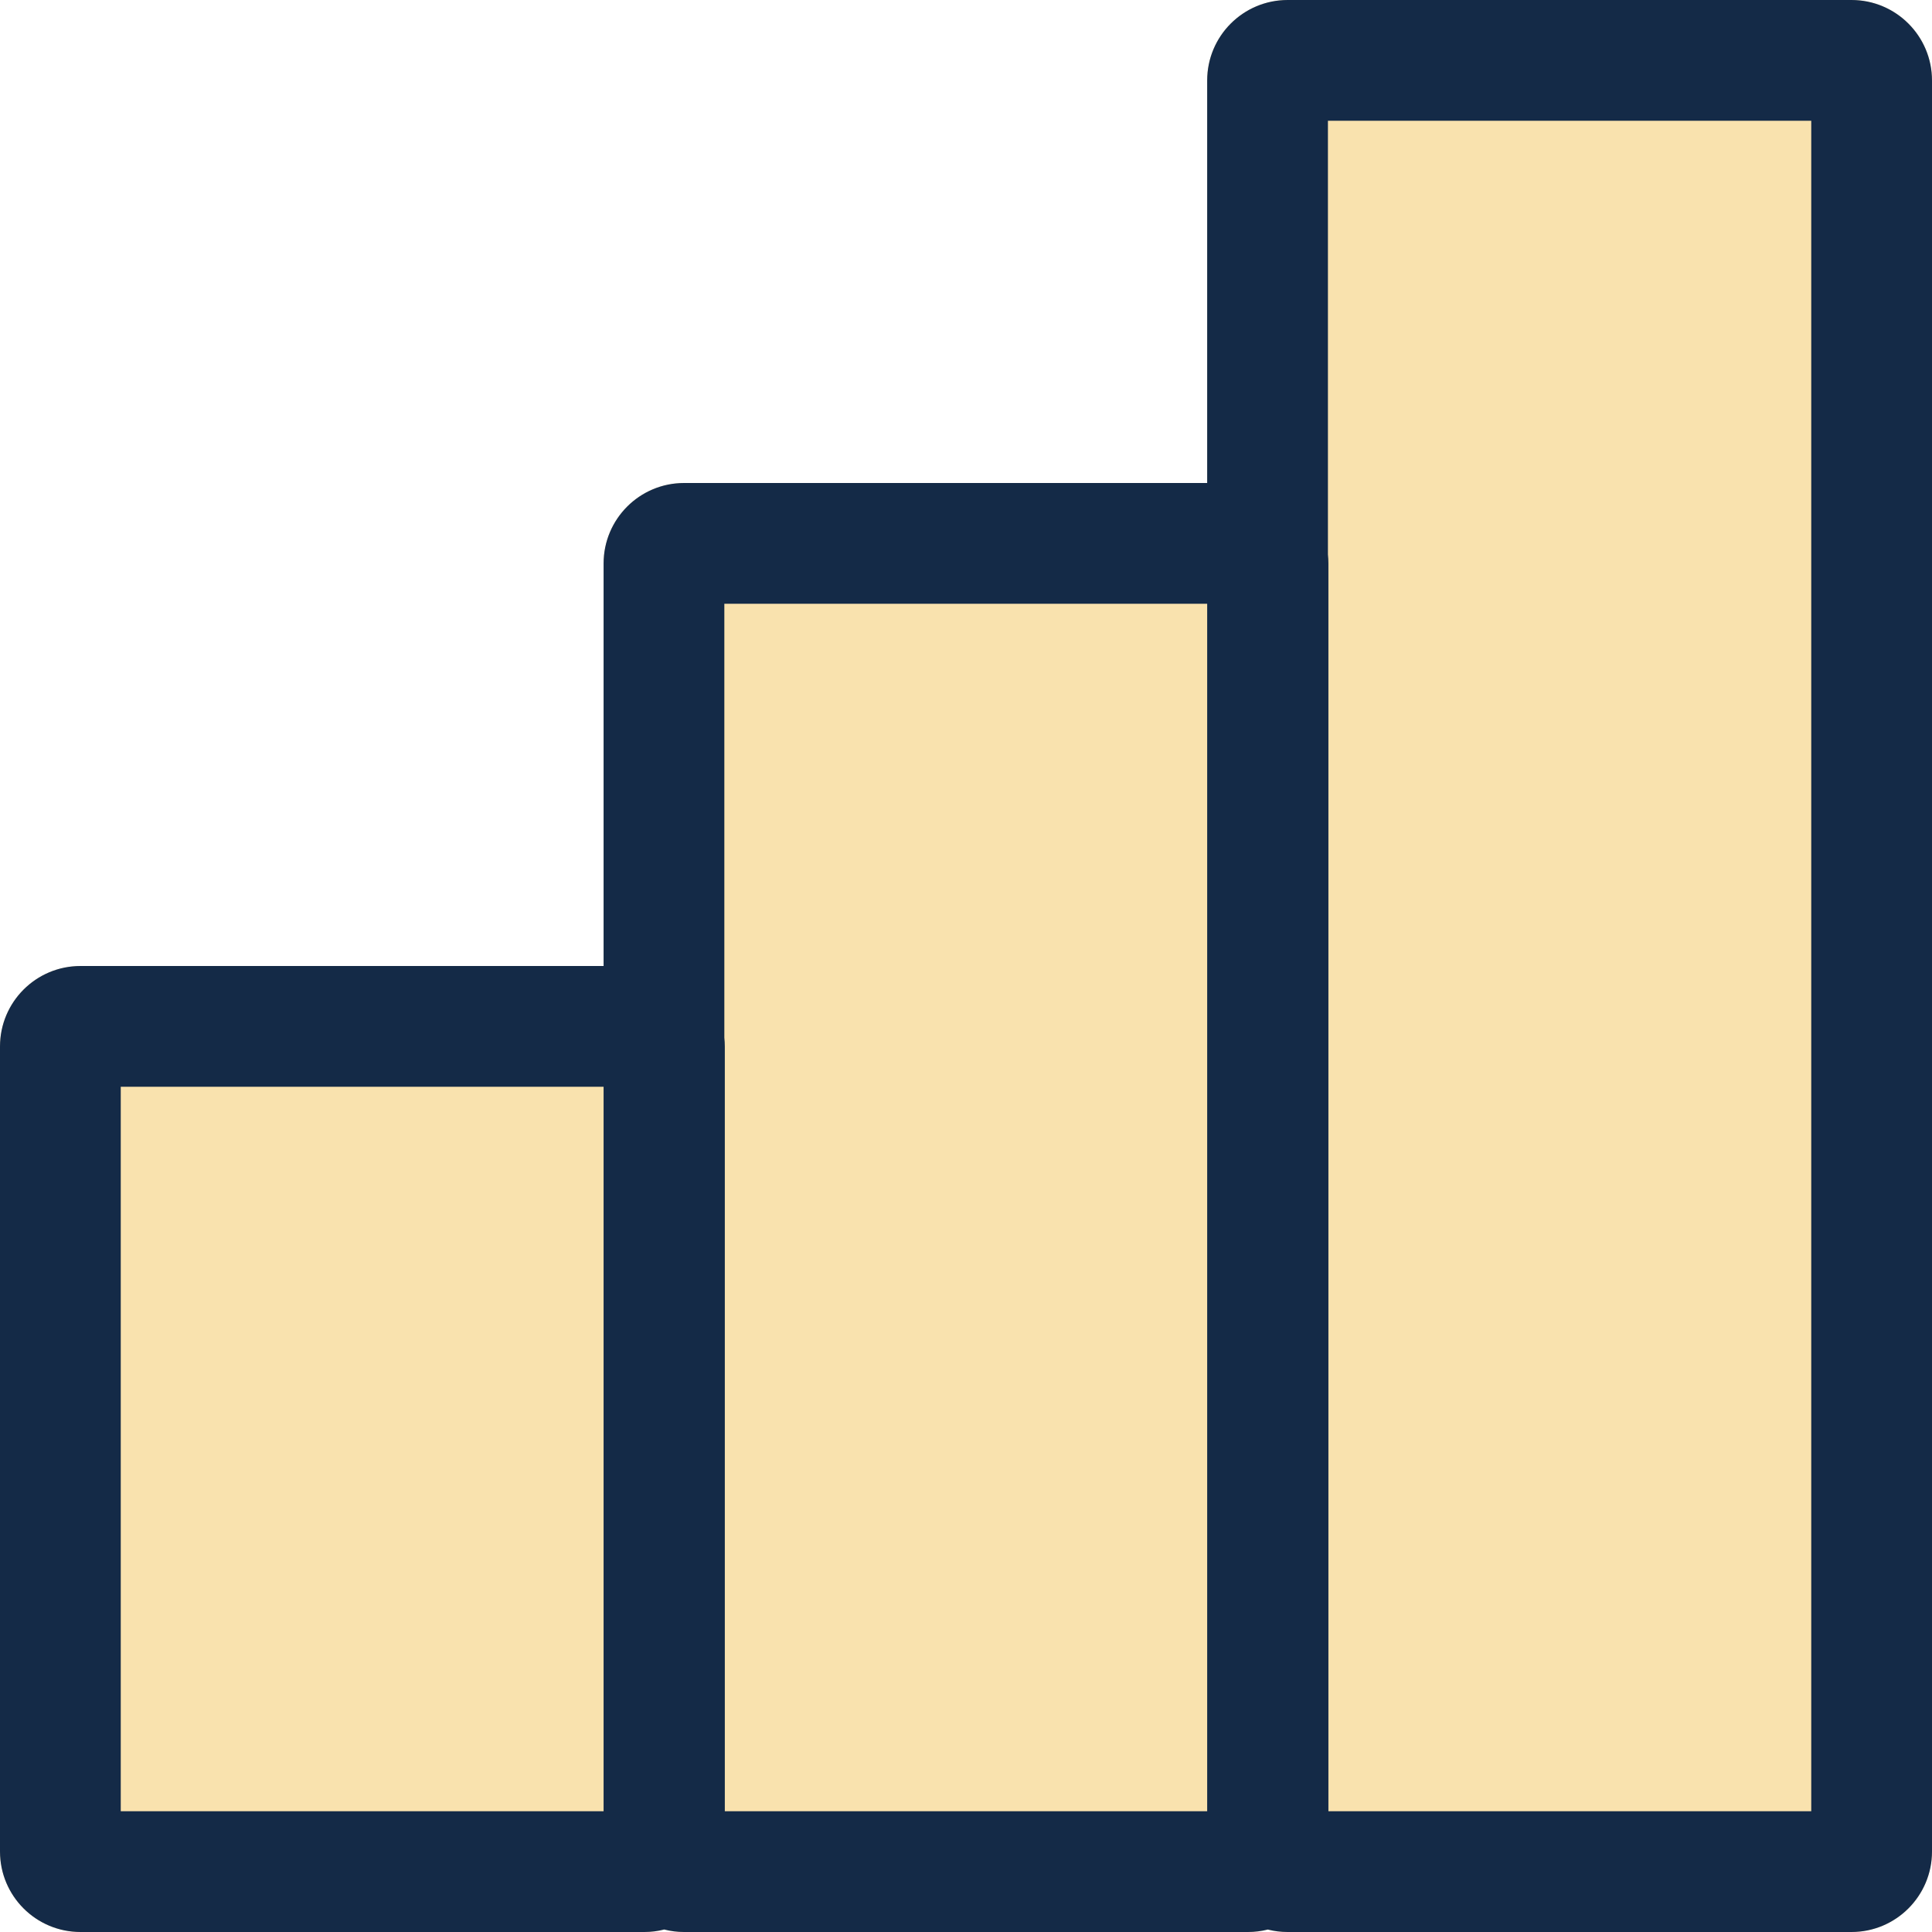
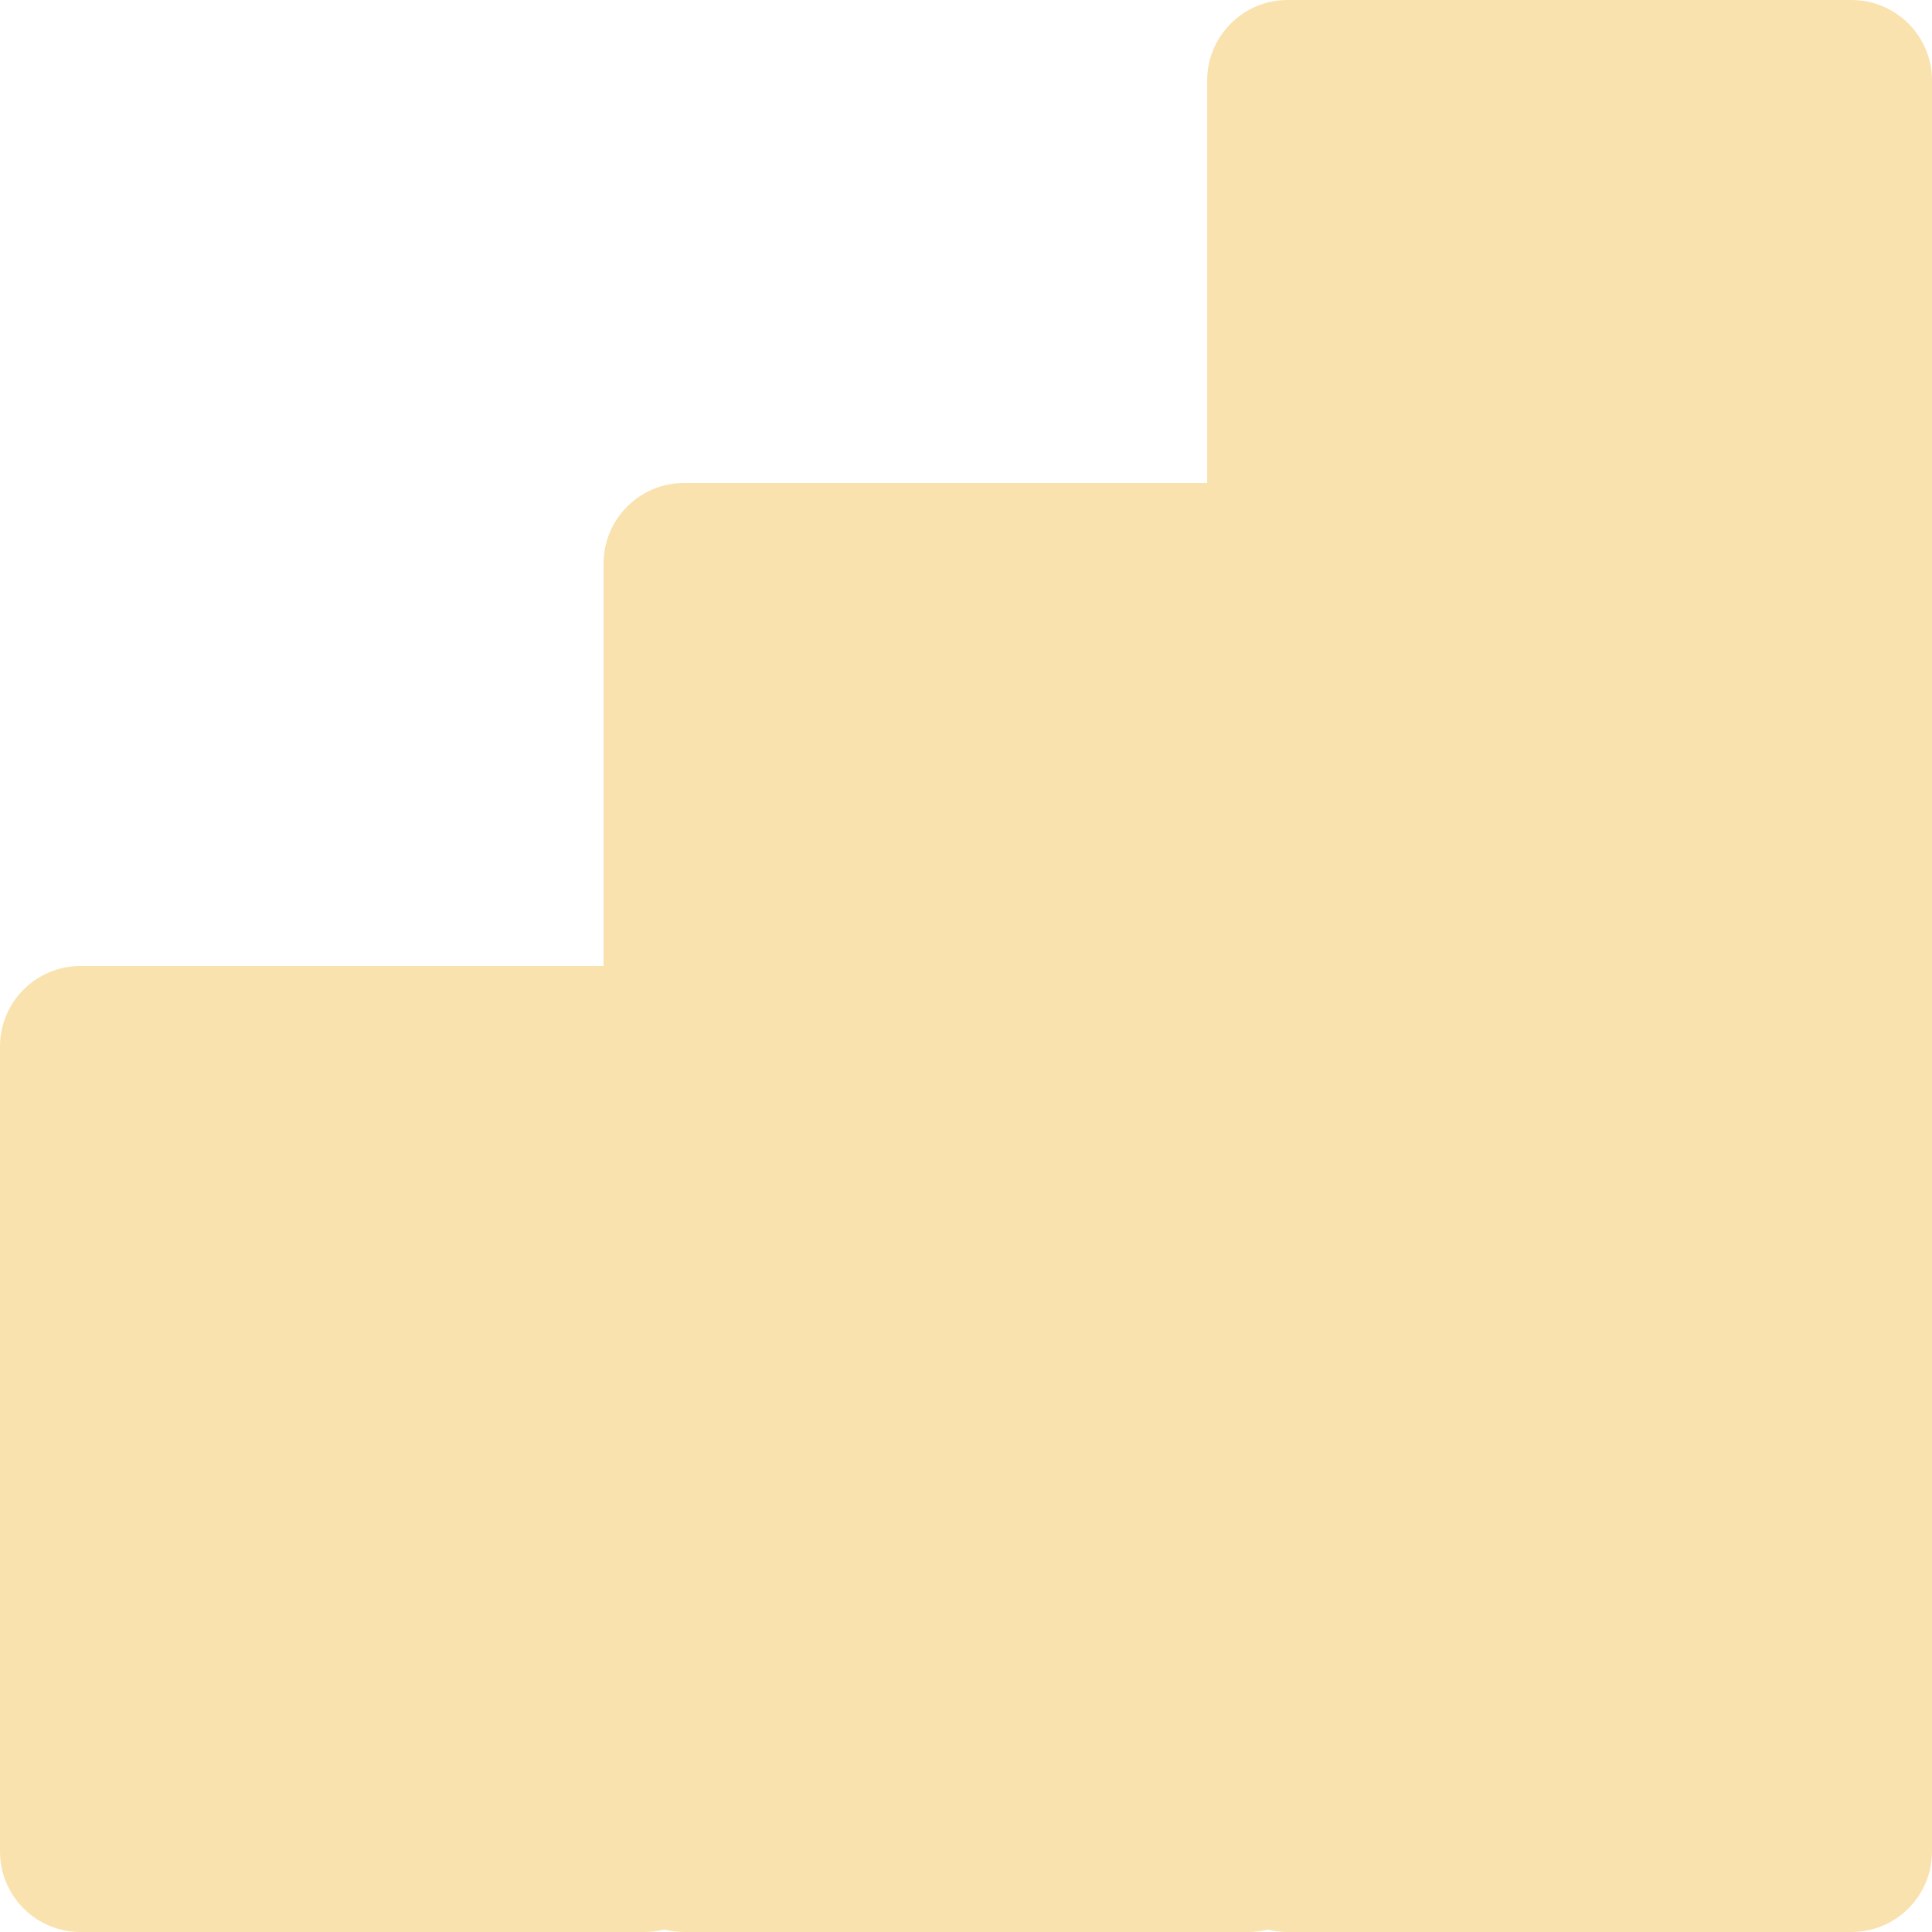
<svg xmlns="http://www.w3.org/2000/svg" width="48" height="48" viewBox="0 0 48 48" fill="none">
  <path fill-rule="evenodd" clip-rule="evenodd" d="M31.992 0C30.887 0 29.992 0.895 29.992 2V12H16.996C15.892 12 14.996 12.895 14.996 14V24H2C0.895 24 0 24.895 0 26V46C0 47.105 0.895 48 2 48H16.008C16.179 48 16.344 47.979 16.502 47.938C16.66 47.979 16.826 48 16.996 48H31.004C31.175 48 31.34 47.979 31.498 47.939C31.656 47.979 31.821 48 31.992 48H46C47.104 48 48 47.105 48 46V2C48 0.895 47.104 0 46 0H31.992Z" fill="#F9E2AE" />
-   <path fill-rule="evenodd" clip-rule="evenodd" d="M32.992 13.775V3H45V45H33.004V14C33.004 13.924 33 13.849 32.992 13.775ZM29.992 12V2C29.992 0.895 30.887 0 31.992 0H46C47.104 0 48 0.895 48 2V46C48 47.105 47.104 48 46 48H31.992C31.821 48 31.656 47.979 31.498 47.939C31.34 47.979 31.175 48 31.004 48H16.996C16.826 48 16.66 47.979 16.502 47.938C16.344 47.979 16.179 48 16.008 48H2C0.895 48 0 47.105 0 46V26C0 24.895 0.895 24 2 24H14.996V14C14.996 12.895 15.892 12 16.996 12H29.992ZM29.992 15H17.996V25.78C18.004 25.852 18.008 25.926 18.008 26V45H29.992V15ZM3 27H14.996V45H3V27Z" fill="#142A47" />
</svg>